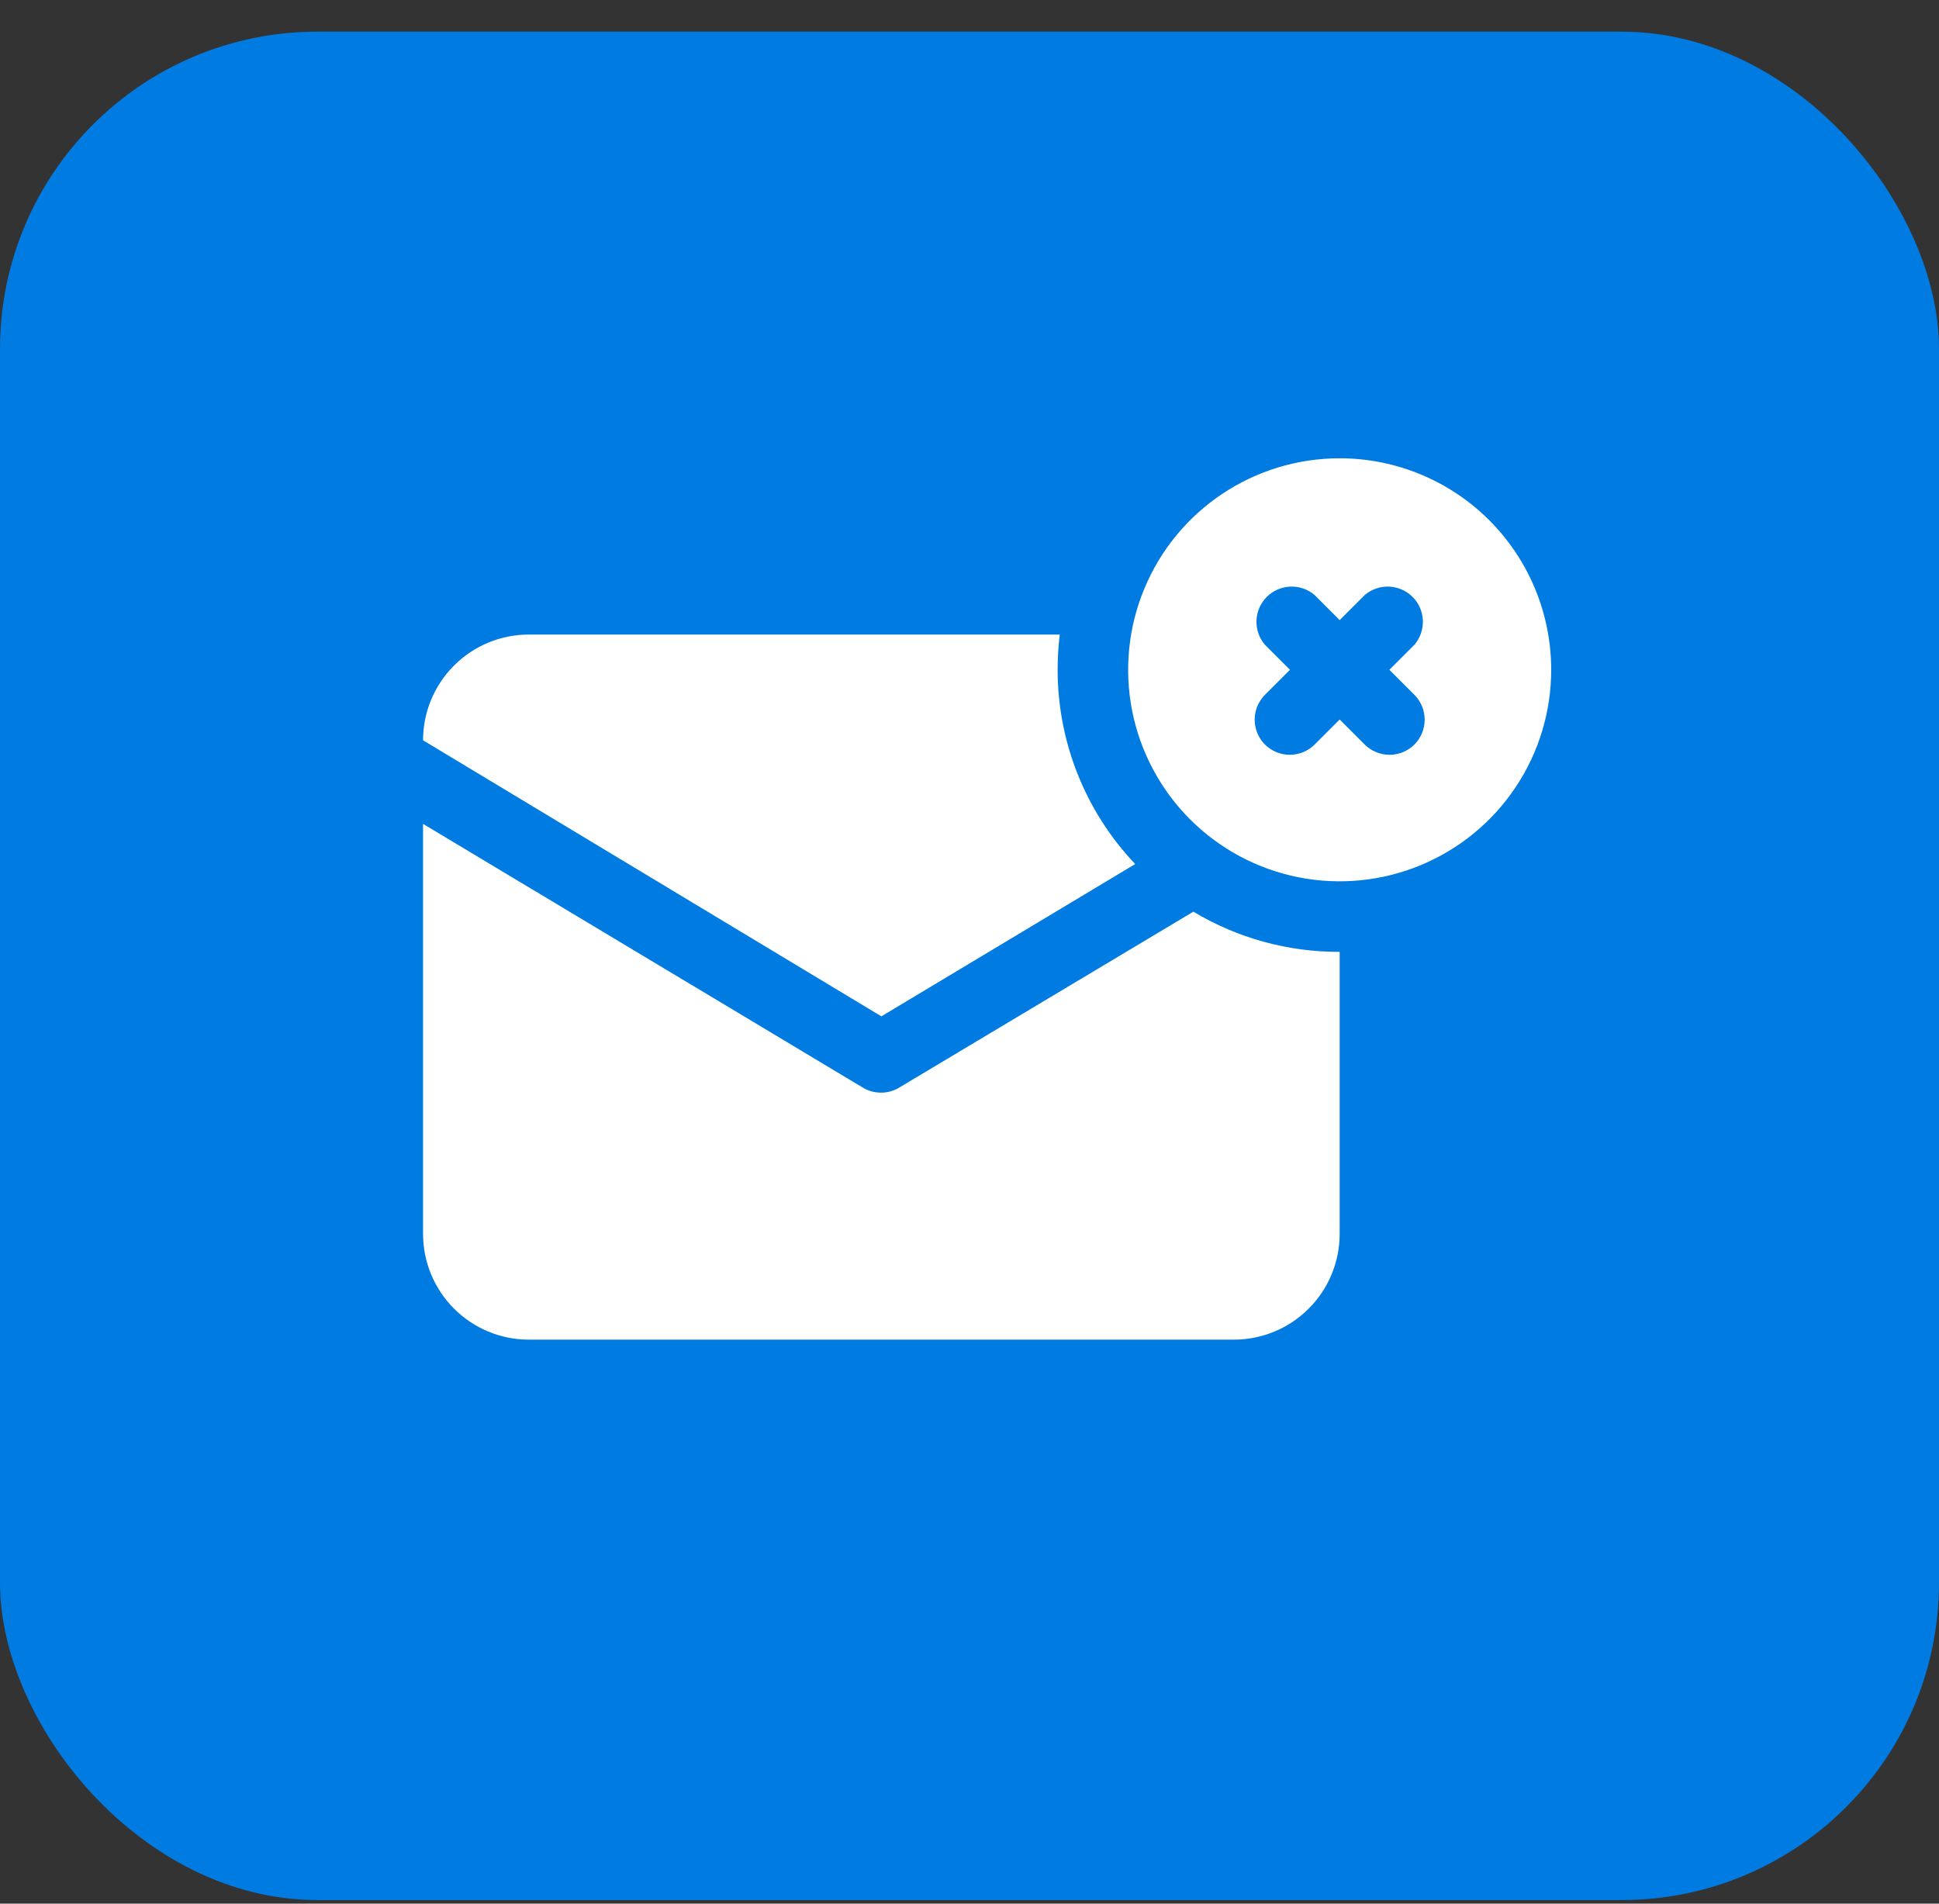
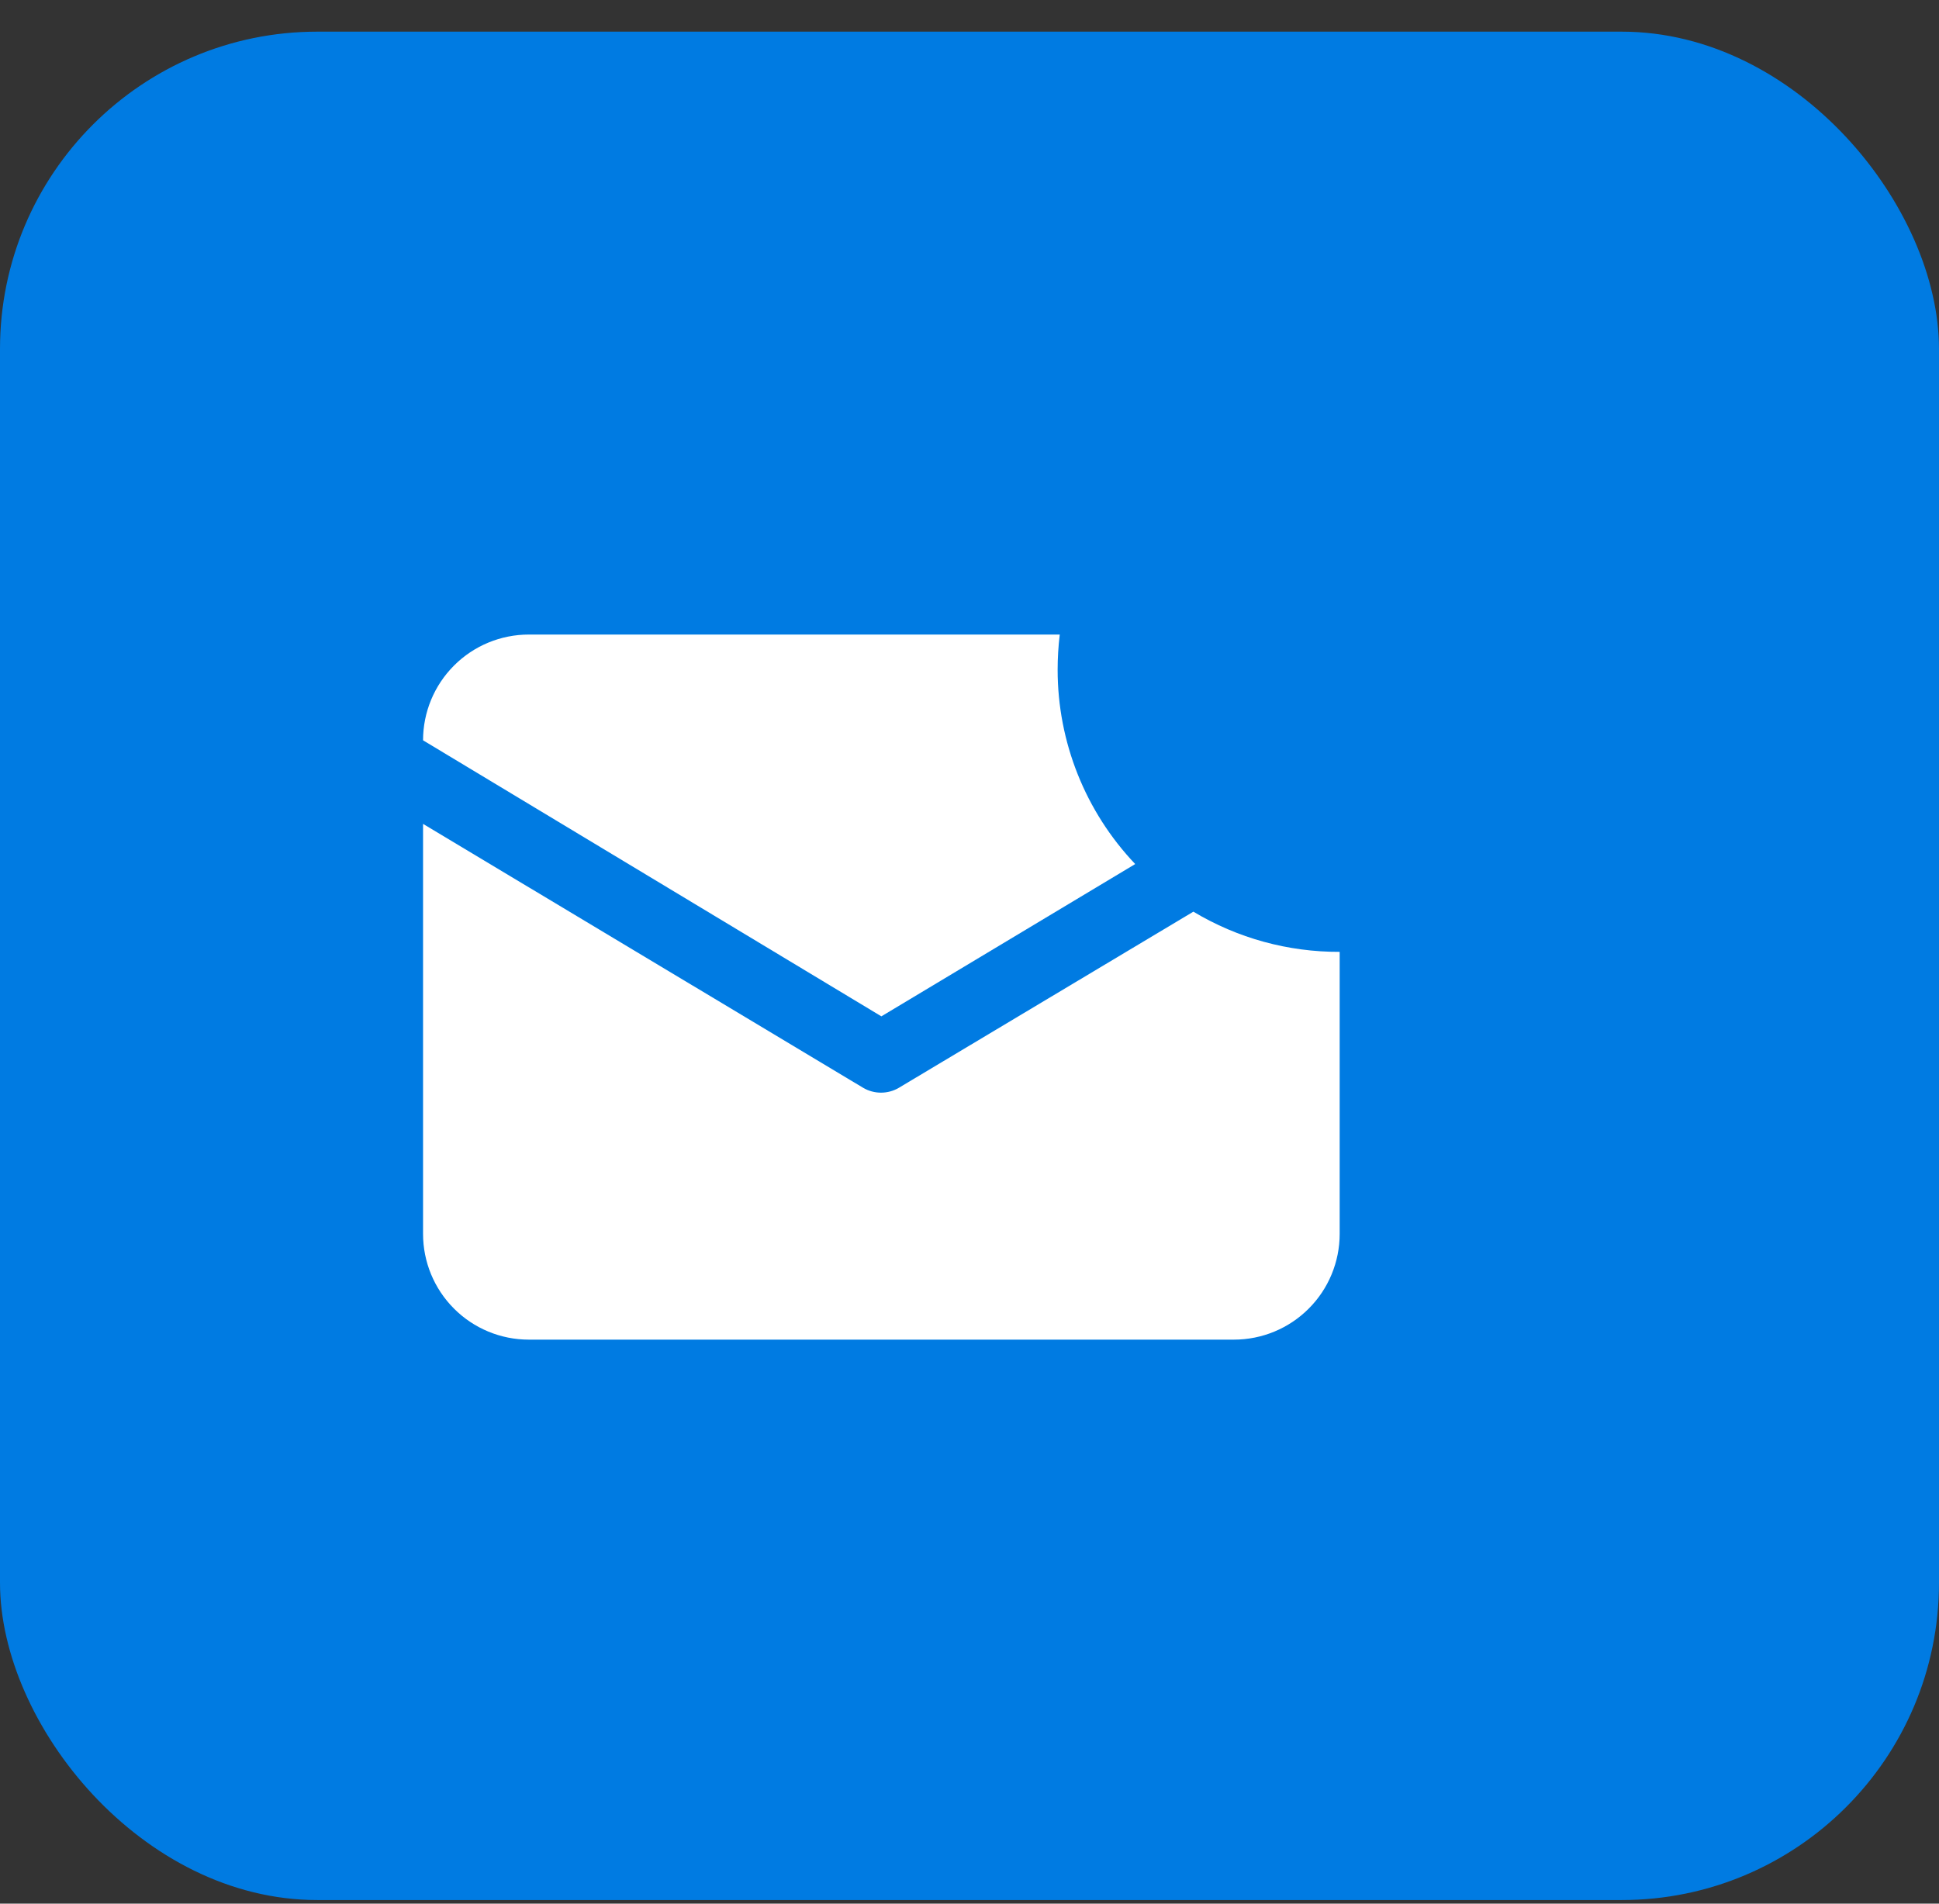
<svg xmlns="http://www.w3.org/2000/svg" width="55" height="54" viewBox="0 0 55 54" fill="none">
  <rect x="0" y="0" width="55" height="54" fill="#333333" stroke="none" />
  <rect y="0.898" width="55" height="53" rx="9" fill="#007BE2" />
  <path d="M32.2 24.51L25 28.83L12 21C12 20.204 12.316 19.441 12.879 18.879C13.441 18.316 14.204 18 15 18H30.06C30.02 18.332 30 18.666 30 19C30 21.051 30.788 23.023 32.2 24.51Z" fill="white" />
  <path d="M38 27.001V35.001C38 35.797 37.684 36.56 37.121 37.122C36.559 37.685 35.796 38.001 35 38.001H15C14.204 38.001 13.441 37.685 12.879 37.122C12.316 36.56 12 35.797 12 35.001V23.371L24.49 30.861C24.642 30.949 24.814 30.995 24.99 30.995C25.166 30.995 25.338 30.949 25.49 30.861L33.85 25.861C35.103 26.613 36.538 27.007 38 27.001Z" fill="white" />
-   <path d="M38 13C36.813 13 35.653 13.352 34.667 14.011C33.68 14.671 32.911 15.607 32.457 16.704C32.003 17.8 31.884 19.007 32.115 20.171C32.347 21.334 32.918 22.404 33.757 23.243C34.596 24.082 35.666 24.653 36.83 24.885C37.993 25.116 39.2 24.997 40.296 24.543C41.392 24.089 42.33 23.32 42.989 22.333C43.648 21.347 44 20.187 44 19C44 17.409 43.368 15.883 42.243 14.757C41.117 13.632 39.591 13 38 13ZM40.12 19.71C40.306 19.897 40.411 20.151 40.411 20.415C40.411 20.679 40.306 20.933 40.12 21.12C39.933 21.306 39.679 21.411 39.415 21.411C39.151 21.411 38.897 21.306 38.71 21.12L38 20.41L37.29 21.12C37.103 21.306 36.849 21.411 36.585 21.411C36.321 21.411 36.067 21.306 35.88 21.12C35.694 20.933 35.589 20.679 35.589 20.415C35.589 20.151 35.694 19.897 35.88 19.71L36.59 19L35.88 18.29C35.716 18.099 35.631 17.853 35.64 17.601C35.65 17.349 35.754 17.11 35.932 16.932C36.111 16.754 36.349 16.65 36.601 16.64C36.853 16.631 37.099 16.716 37.29 16.88L38 17.59L38.71 16.88C38.901 16.716 39.147 16.631 39.399 16.64C39.651 16.65 39.889 16.754 40.068 16.932C40.246 17.11 40.35 17.349 40.36 17.601C40.369 17.853 40.284 18.099 40.12 18.29L39.41 19L40.12 19.71Z" fill="white" />
</svg>